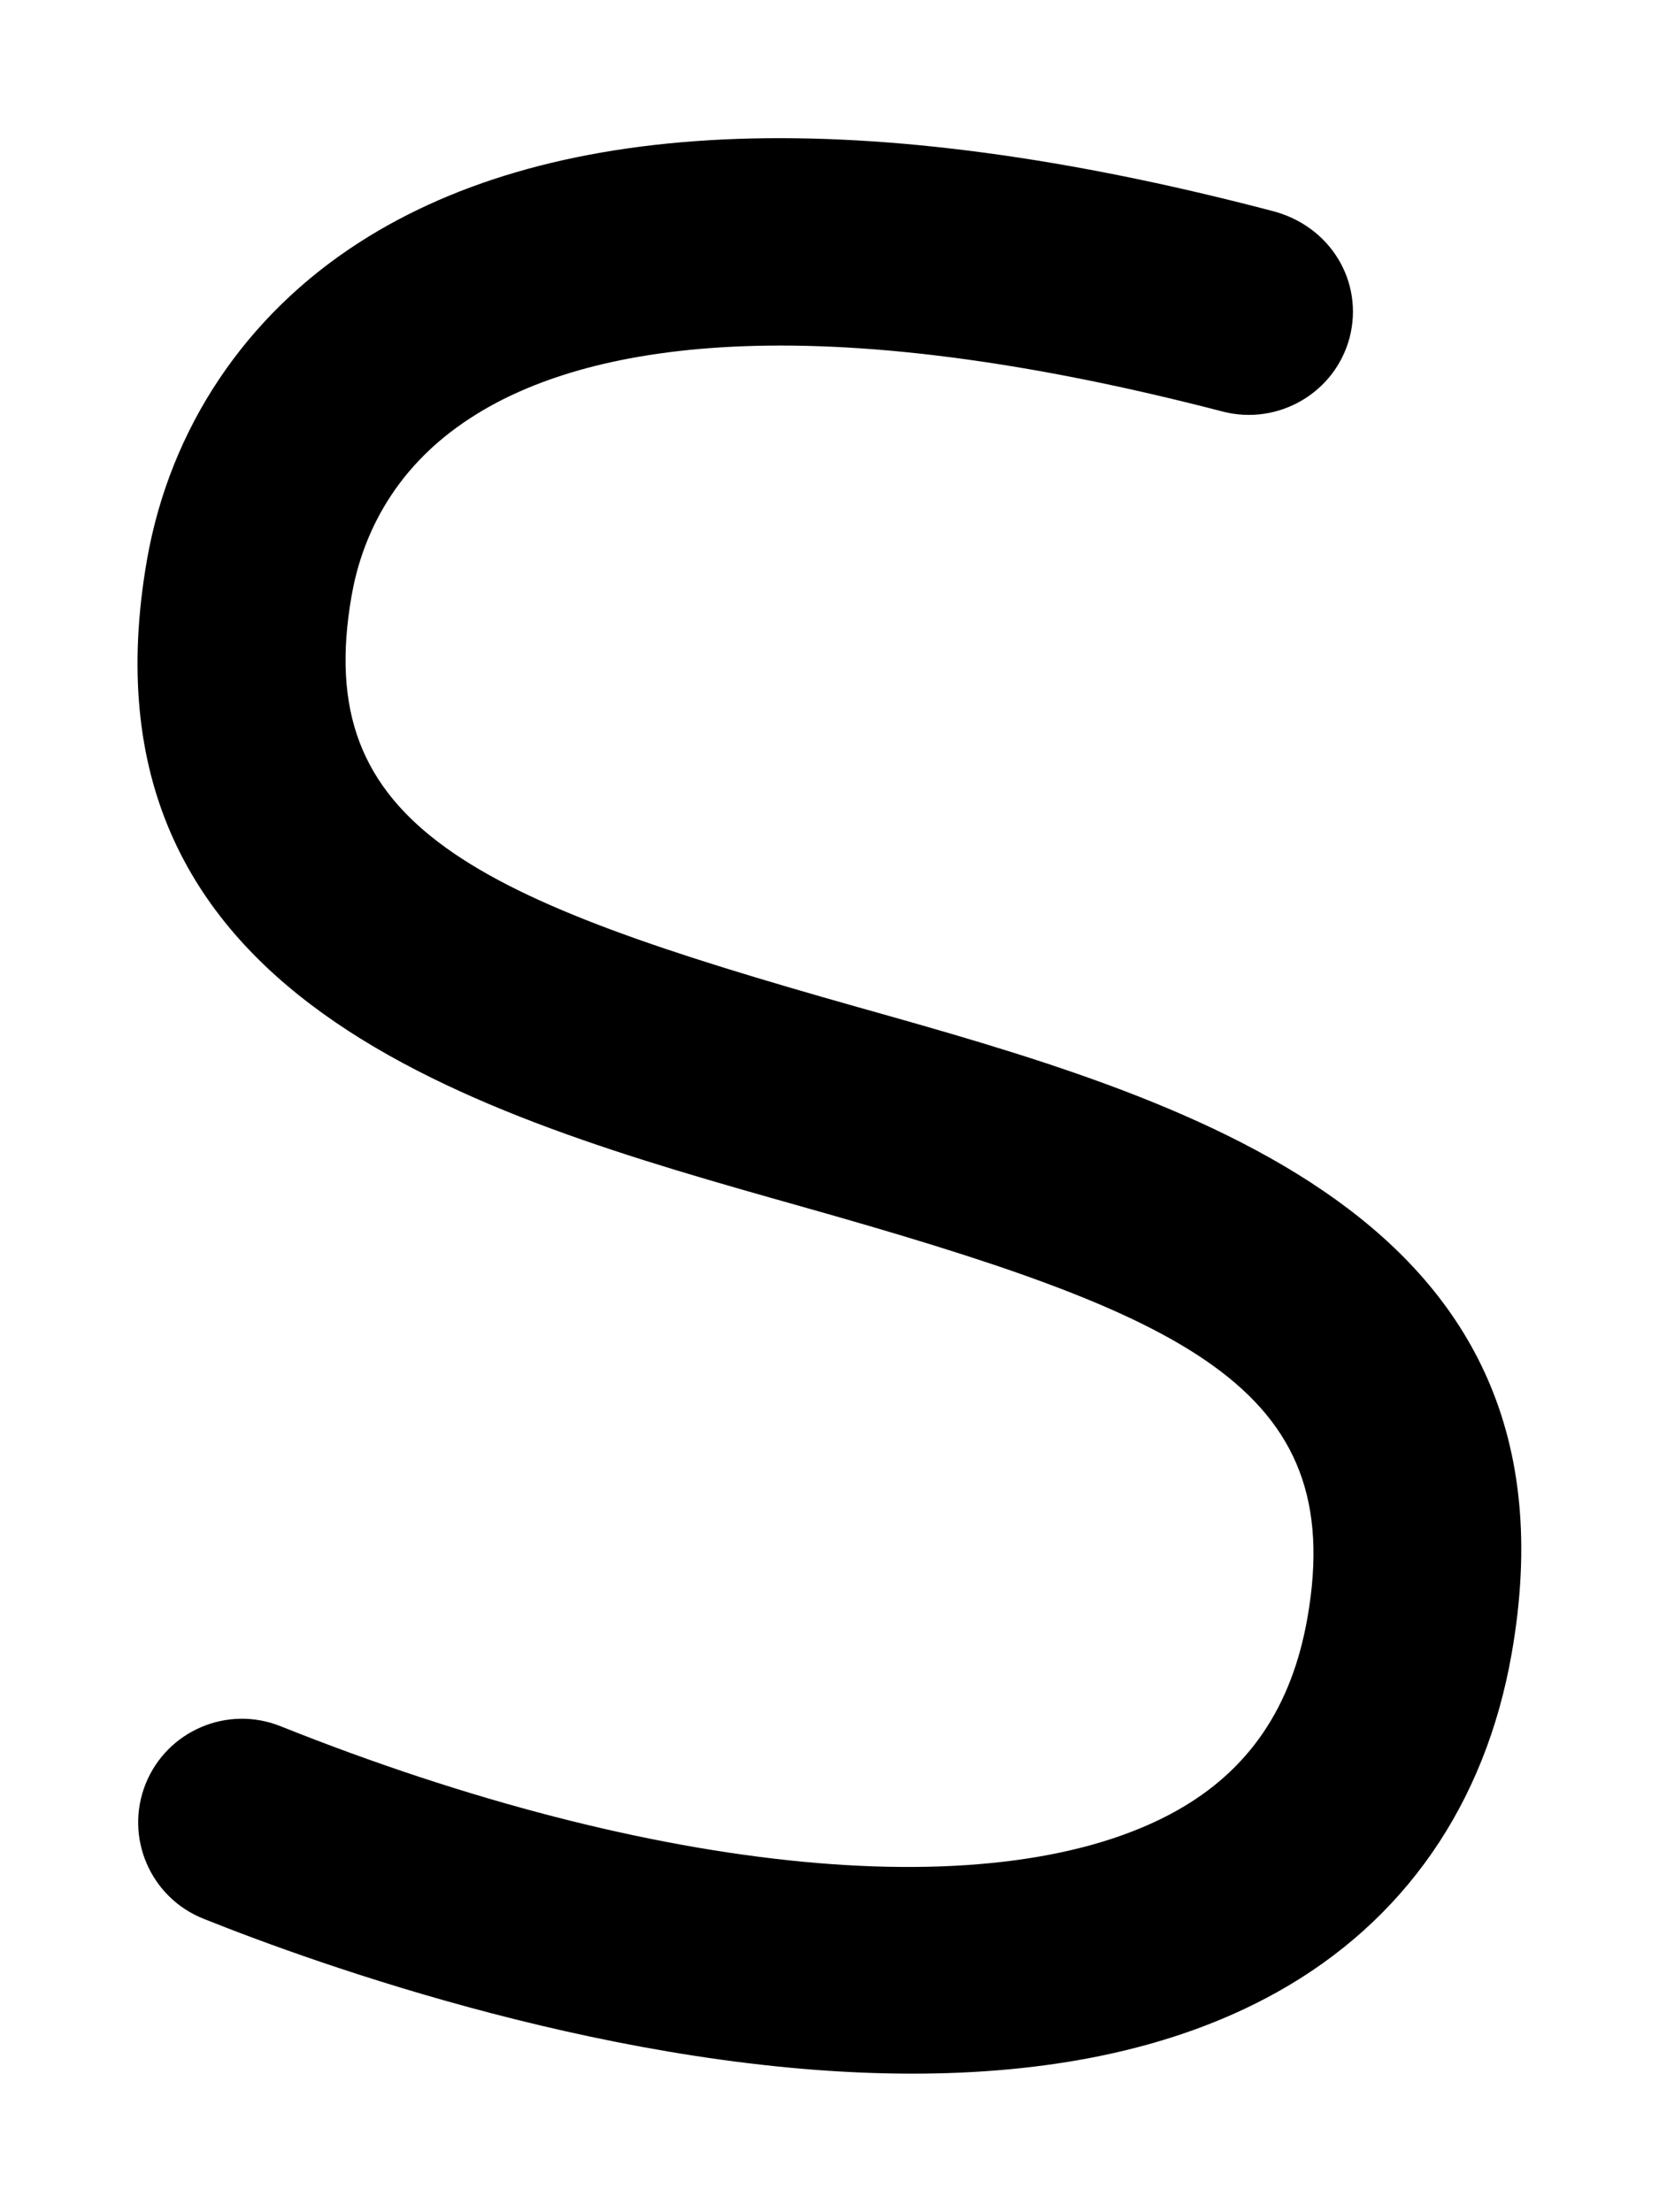
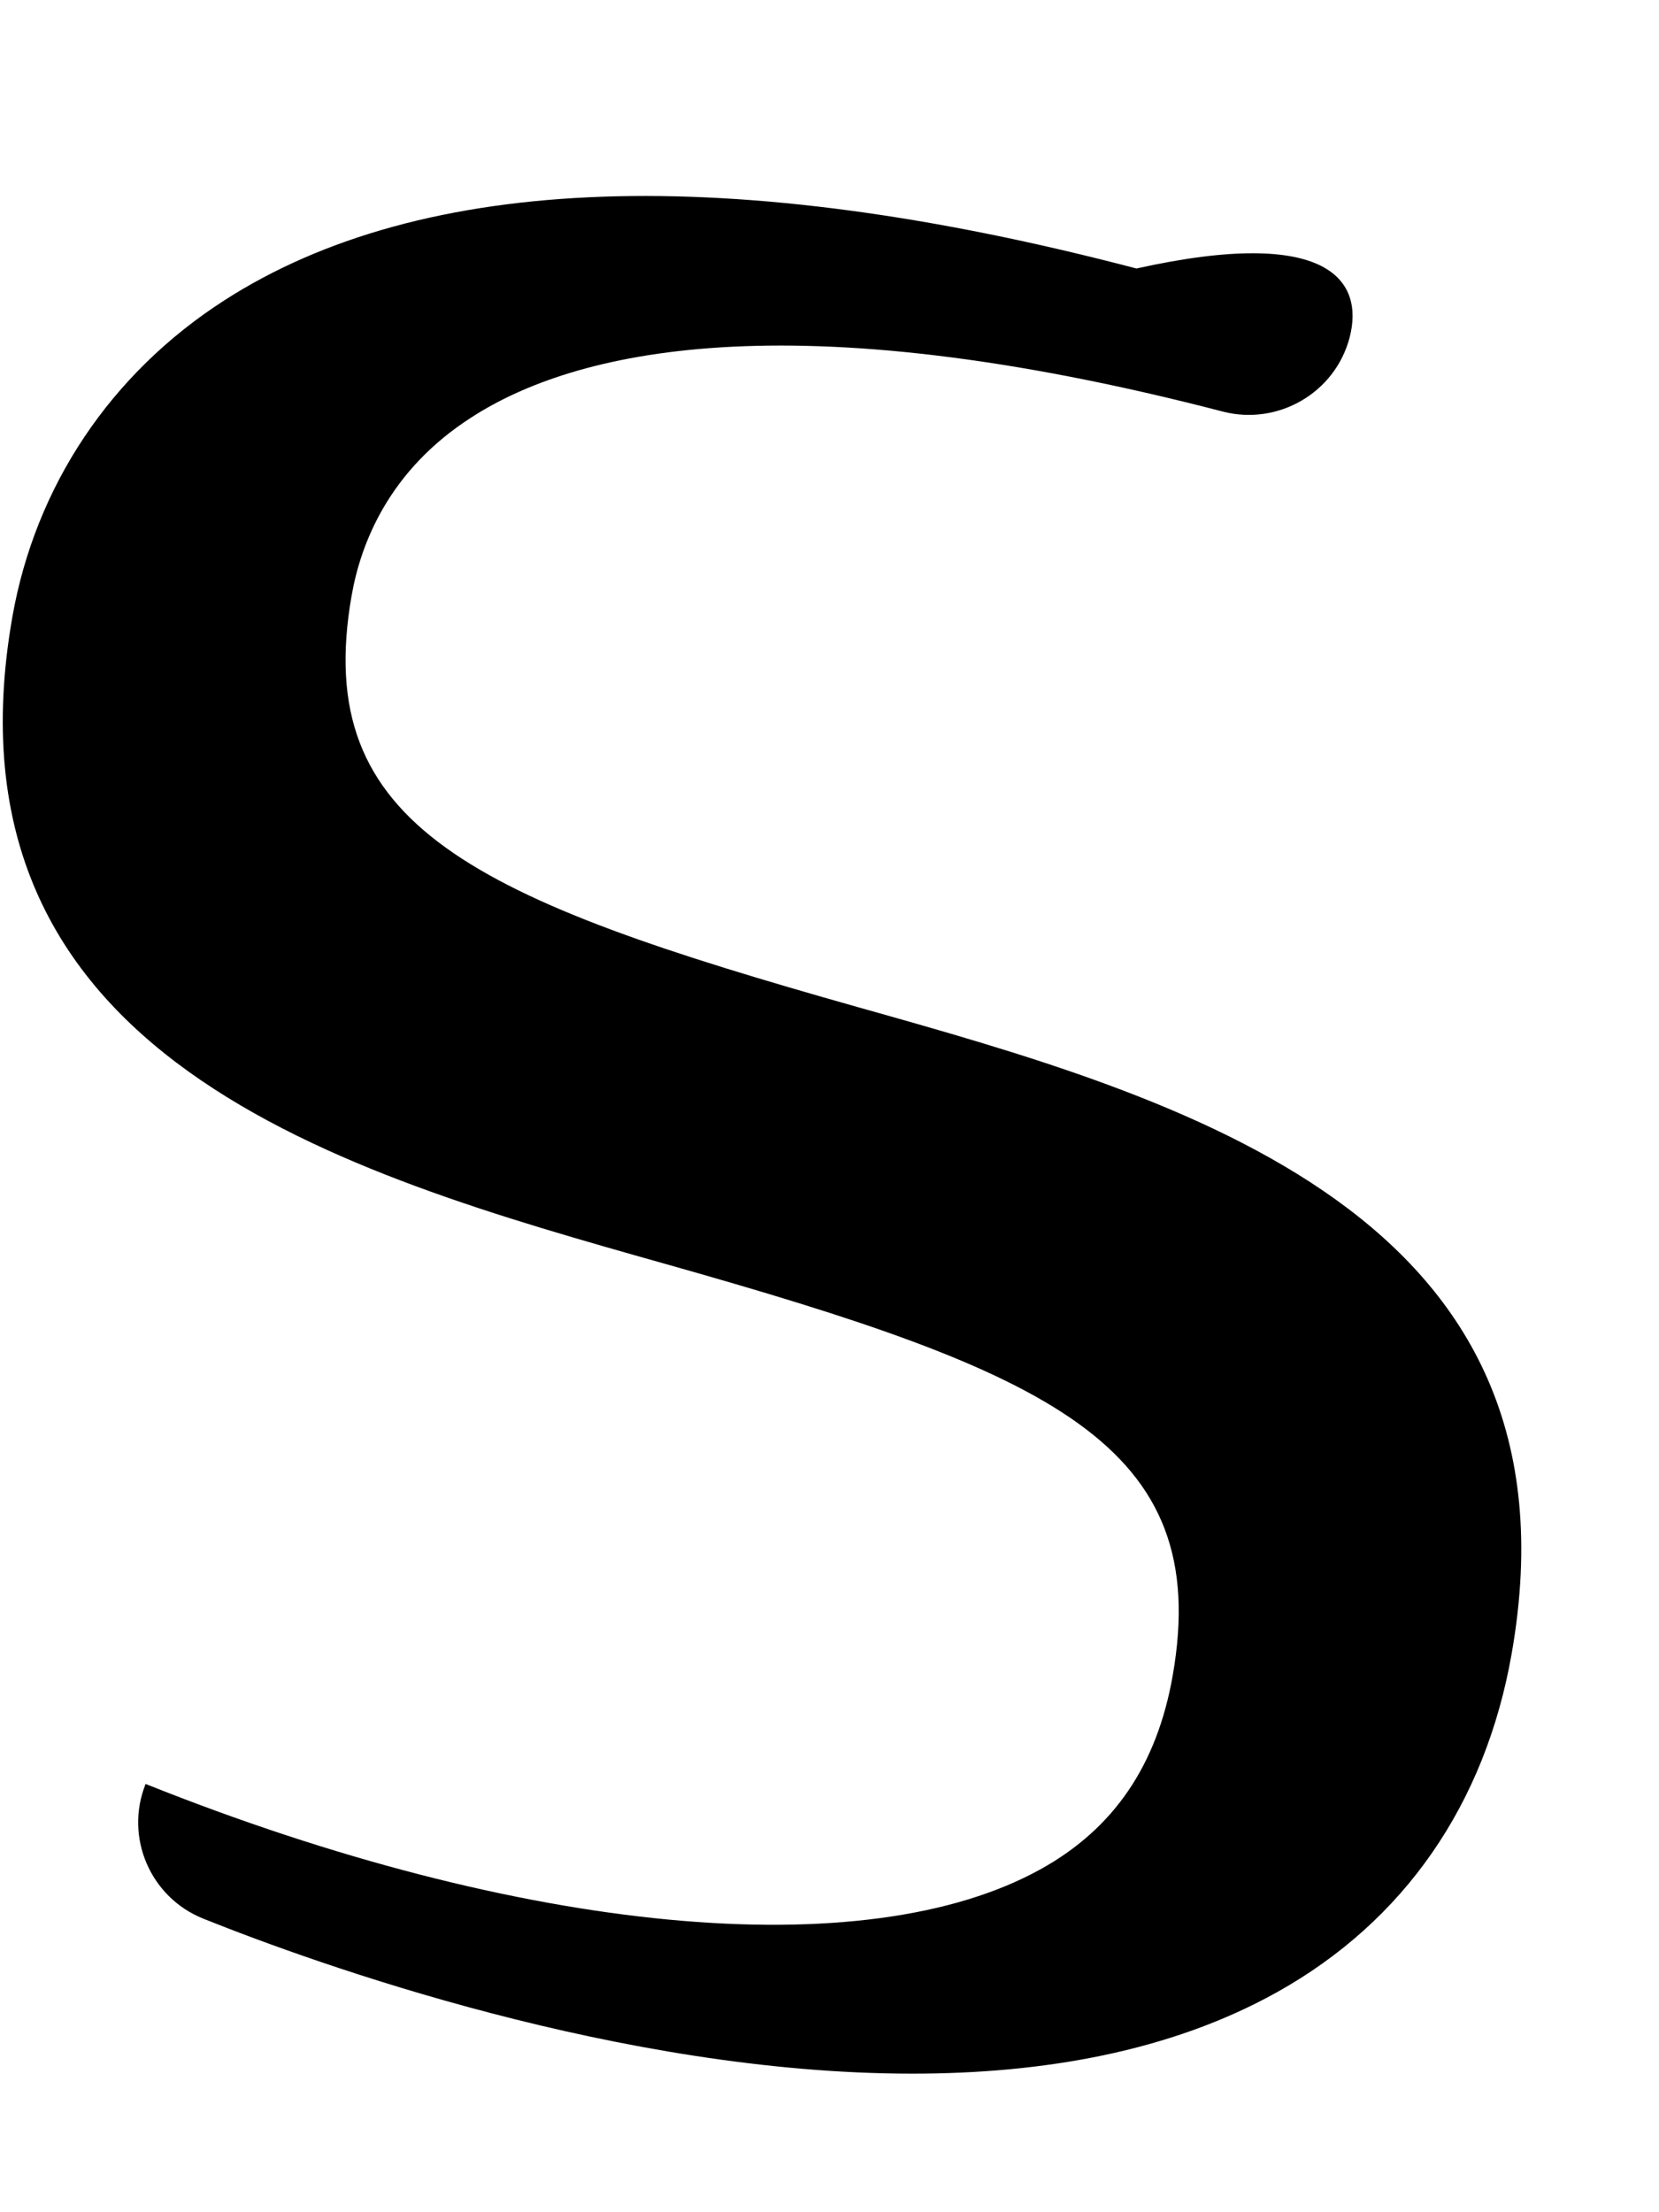
<svg xmlns="http://www.w3.org/2000/svg" viewBox="0 0 384 512">
-   <path d="M349.9 382.7c-6.109 34.88-24.91 61.98-54.34 78.39c-24.69 13.77-54.23 18.84-84.38 18.84c-67.36 0-137.8-25.33-164.1-35.86c-12.31-4.922-18.3-18.89-13.38-31.19c4.938-12.31 18.91-18.28 31.19-13.38c87.11 34.83 166.6 42.34 207.3 19.66c16.86-9.391 26.81-24.03 30.44-44.75c9.391-53.59-28.48-70.16-117.2-95.2c-75.39-21.28-169.2-47.78-151.4-149.7c5.344-30.41 22.78-56.47 49.11-73.39c45.86-29.5 117.2-31.98 211.1-7.359C308 52.16 315.7 65.25 312.4 78.08c-3.344 12.83-16.53 20.44-29.27 17.2C181.9 68.97 132.6 81.45 109.2 96.55C90.03 108.8 83.48 125.8 81.38 137.9c-9.391 53.56 28.48 70.13 117.1 95.17C273.9 254.3 367.8 280.8 349.9 382.7z" />
+   <path d="M349.9 382.7c-6.109 34.88-24.91 61.98-54.34 78.39c-24.69 13.77-54.23 18.84-84.38 18.84c-67.36 0-137.8-25.33-164.1-35.86c-12.31-4.922-18.3-18.89-13.38-31.19c87.11 34.83 166.6 42.34 207.3 19.66c16.86-9.391 26.81-24.03 30.44-44.75c9.391-53.59-28.48-70.16-117.2-95.2c-75.39-21.28-169.2-47.78-151.4-149.7c5.344-30.41 22.78-56.47 49.11-73.39c45.86-29.5 117.2-31.98 211.1-7.359C308 52.16 315.7 65.25 312.4 78.08c-3.344 12.83-16.53 20.44-29.27 17.2C181.9 68.97 132.6 81.45 109.2 96.55C90.03 108.8 83.48 125.8 81.38 137.9c-9.391 53.56 28.48 70.13 117.1 95.17C273.9 254.3 367.8 280.8 349.9 382.7z" />
</svg>